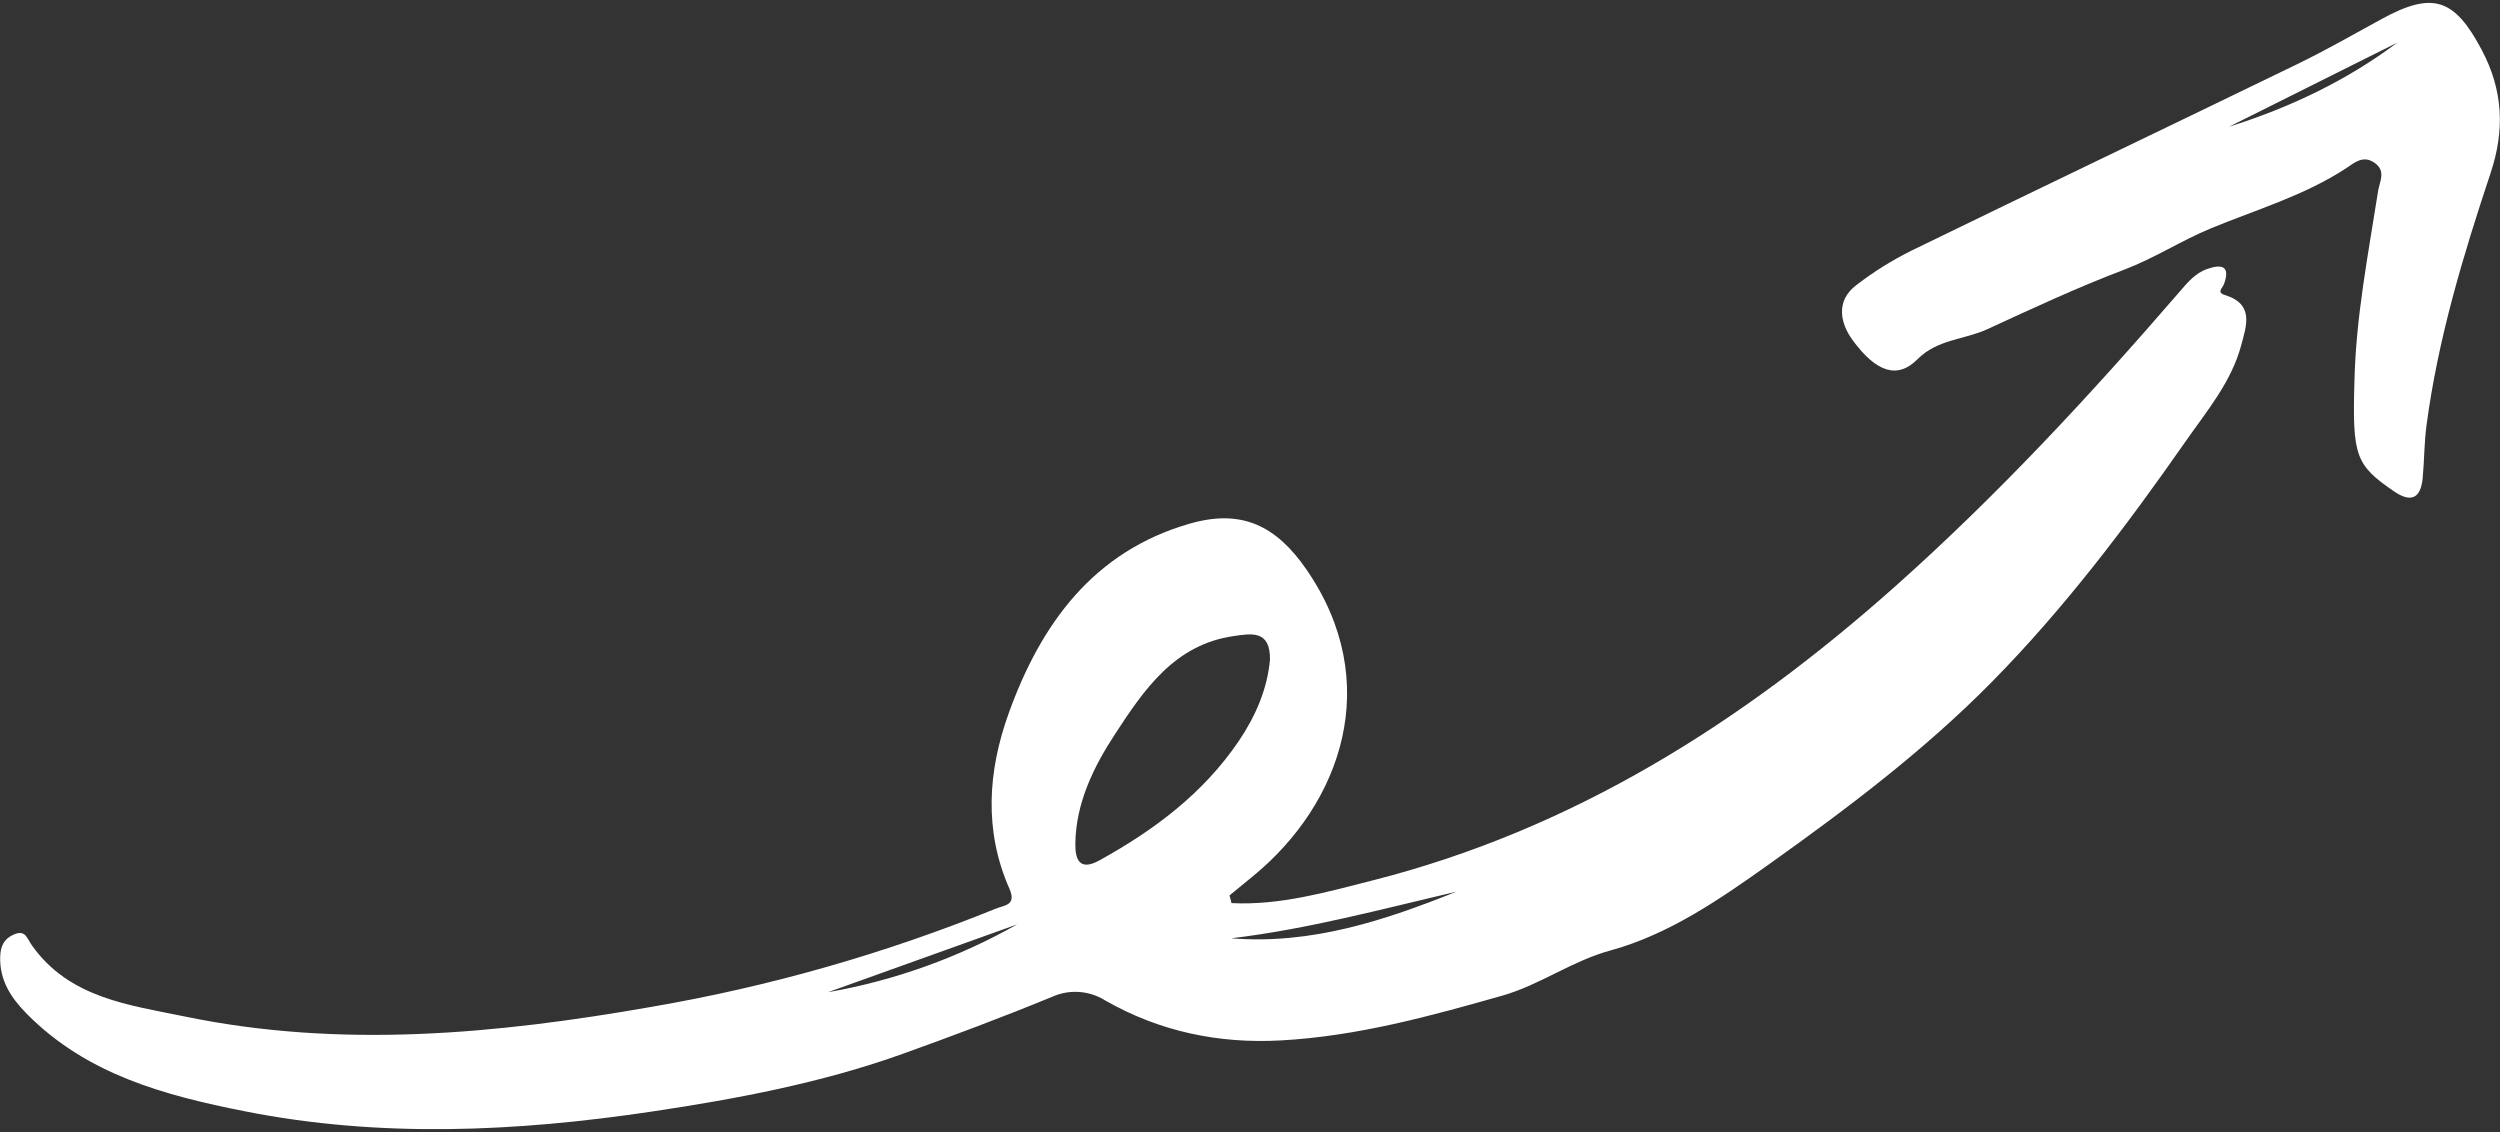
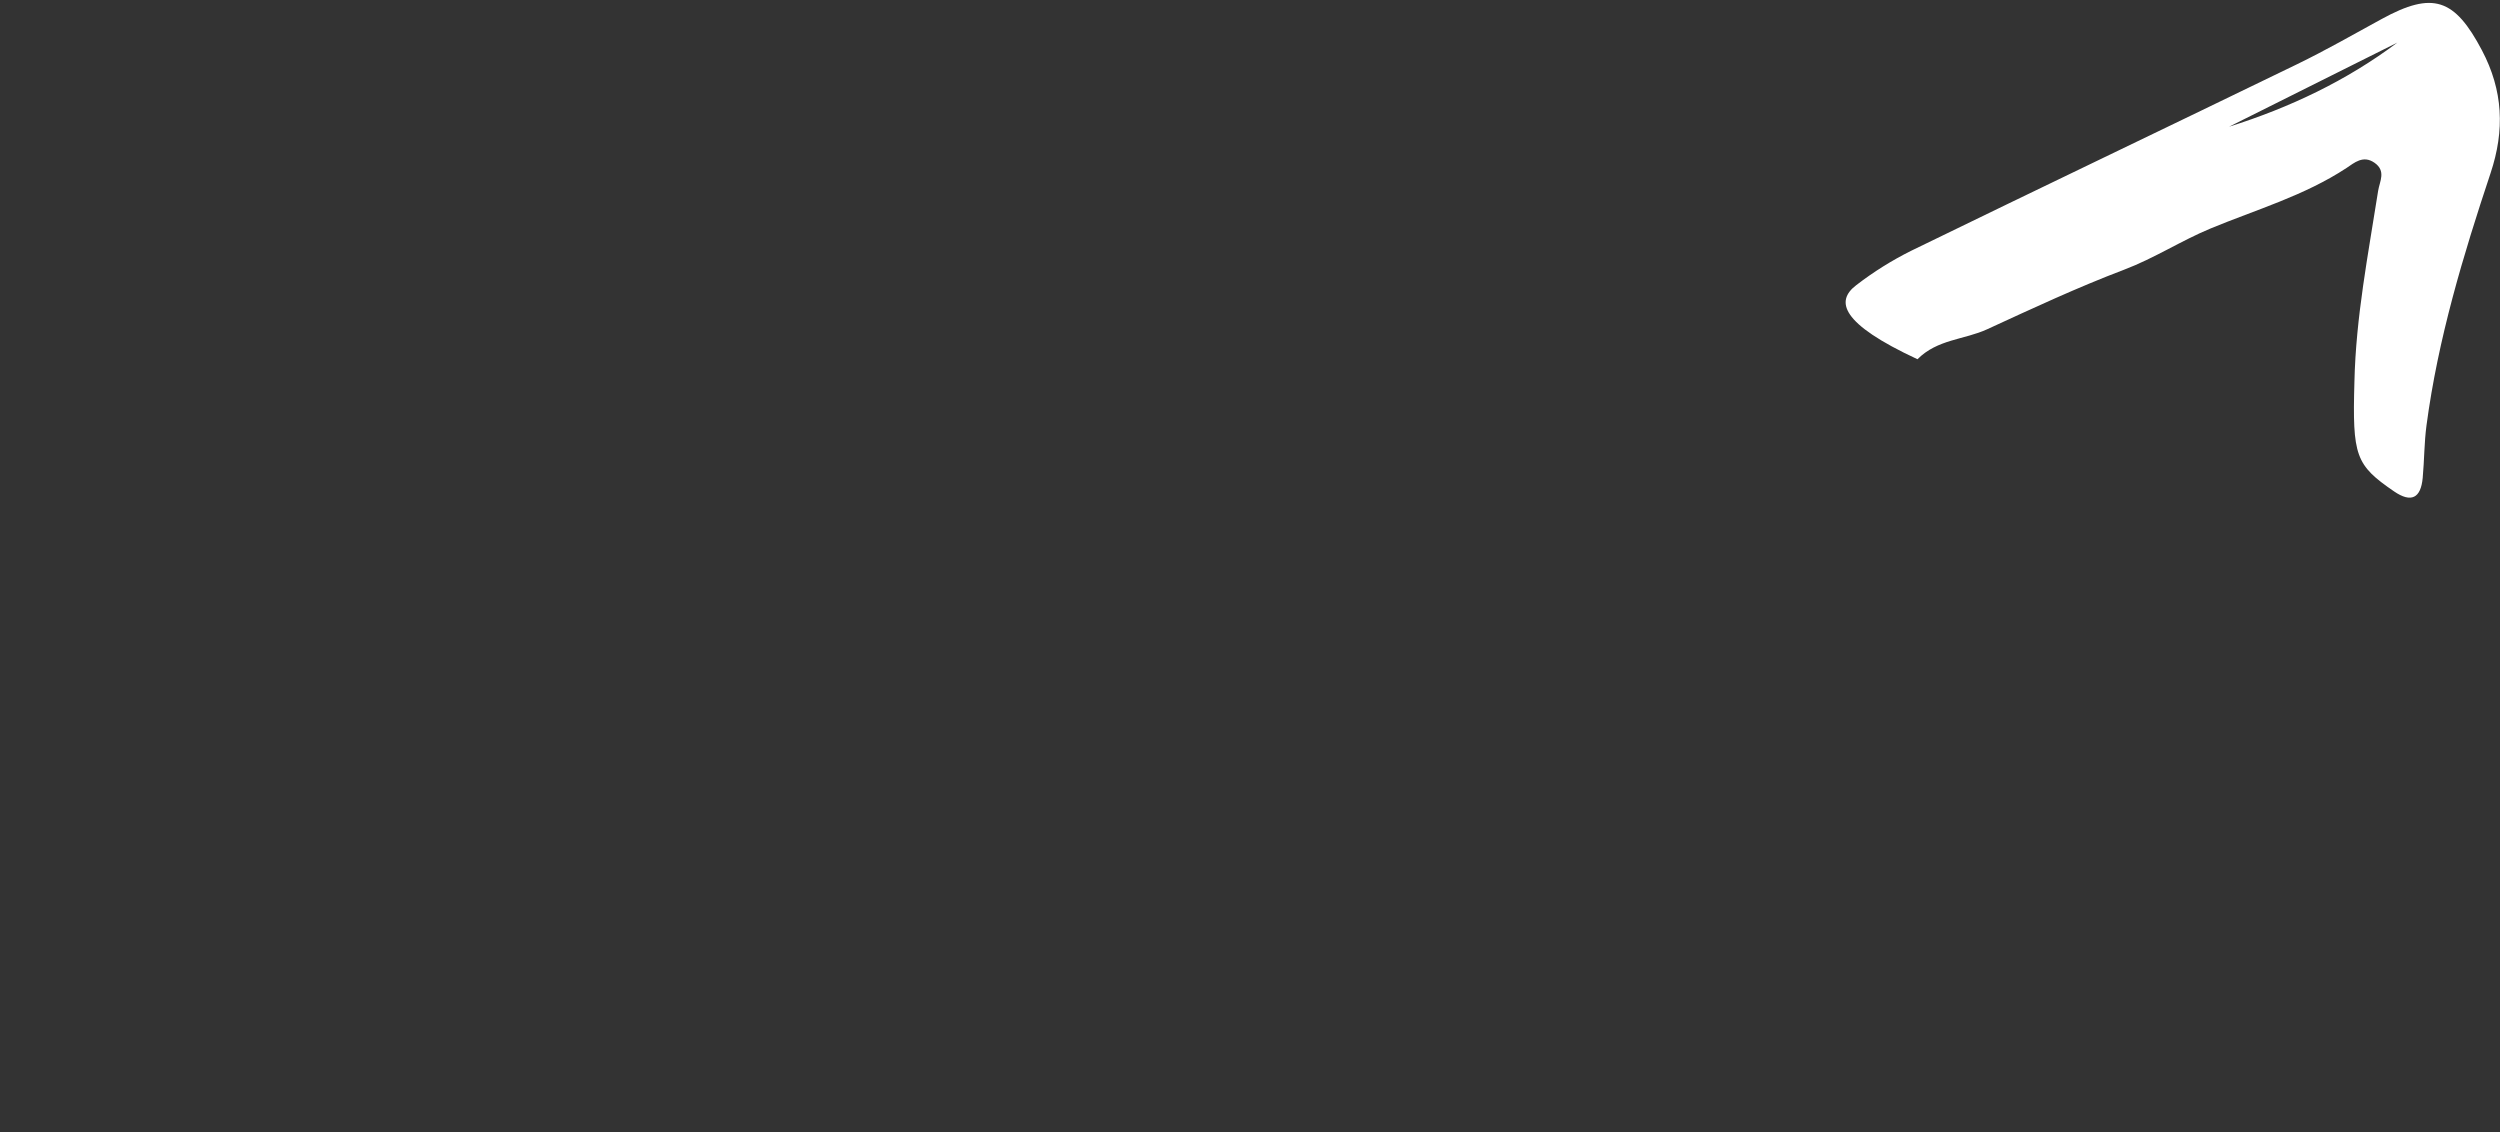
<svg xmlns="http://www.w3.org/2000/svg" width="689px" height="312px" viewBox="0 0 689 312" version="1.1">
  <rect x="0" y="0" width="689" height="312" fill="#333333" stroke="none" />
  <title>E7B703C0-B712-4087-A112-33C03DCFF3CB</title>
  <g id="Homepage" stroke="none" stroke-width="1" fill="none" fill-rule="evenodd">
    <g id="Home" transform="translate(0, -2638)" fill="#FFFFFF" fill-rule="nonzero">
      <g id="Group-14" transform="translate(0, 2102)">
        <g id="Group-11">
          <g id="scribbles-arrow" transform="translate(0, 536)">
            <g id="scribbles-scribbles-88">
-               <path d="M339.403,248.898 C352.747,249.561 365.543,245.884 378.334,242.634 C433.559,228.594 480.083,199.188 522.247,161.665 C550.412,136.6 575.912,109.094 600.494,80.634 C602.735,78.036 604.907,75.325 608.285,74.138 C612.081,72.804 614.761,73.111 612.977,78.169 C612.537,79.415 610.808,80.582 613.173,81.309 C621.329,83.814 619.118,89.758 617.672,95.165 C614.958,105.313 608.169,113.31 602.361,121.634 C586.088,144.959 568.92,167.693 548.92,187.973 C530.353,206.8 509.265,222.722 487.745,238.048 C474.048,247.801 459.978,257.535 443.853,261.943 C433.143,264.87 424.49,271.418 414.036,274.396 C394.001,280.104 373.984,285.575 353.044,286.737 C335.807,287.694 319.528,284.276 304.539,275.693 C300.135,272.952 294.654,272.592 289.93,274.734 C276.41,280.301 262.669,285.448 248.968,290.374 C226.683,298.387 203.229,302.824 179.755,306.33 C142.318,311.922 104.827,313.686 67.381,306.255 C45.371,301.888 23.954,296.153 7.43,279.46 C3.079,275.064 -0.15,270.212 0.054,263.681 C0.14,260.867 1.032,258.737 3.789,257.561 C7.044,256.17 7.331,258.478 8.83,260.591 C19.116,275.07 35.517,276.972 51.099,280.182 C94.039,289.03 136.765,284.978 179.384,277.52 C211.945,271.933 243.809,262.851 274.425,250.43 C276.858,249.436 280.219,249.522 278.19,244.919 C271.122,228.887 272.262,212.493 278.014,196.531 C286.891,171.904 301.354,151.937 327.926,144.308 C342.21,140.209 351.733,144.853 360.106,157.024 C381.45,188.037 369.735,221.425 345.396,241.414 C343.218,243.202 341.039,244.989 338.861,246.773 C339.037,247.483 339.218,248.191 339.403,248.898 Z M350.007,181.772 C350.115,173.575 344.831,174.604 339.979,175.303 C323.574,177.664 315.141,190.314 307.194,202.486 C301.406,211.36 296.499,221.311 296.364,232.516 C296.312,236.787 297.449,240.185 302.975,237.133 C318.06,228.804 331.625,218.677 341.412,204.222 C346.07,197.337 349.306,189.787 350.008,181.772 L350.007,181.772 Z M401.401,245.735 C380.682,250.584 360.323,256.092 339.317,258.591 C361.33,260.403 381.606,253.689 401.401,245.735 Z M280.339,254.757 L228.164,273.463 C246.494,270.249 264.14,263.923 280.339,254.757 L280.339,254.757 Z" id="Shape" />
-               <path d="M648.88,105.191 C649.272,87.434 652.684,70.055 655.415,52.589 C655.823,49.979 657.679,47.133 654.402,44.852 C651.253,42.661 648.825,44.899 646.69,46.303 C635.065,53.945 621.847,57.747 609.184,62.993 C601.181,66.309 593.746,71.168 585.423,74.323 C572.605,79.181 560.137,85.005 547.67,90.742 C541.355,93.65 533.955,93.468 528.459,99.006 C523.068,104.439 517.227,102.803 510.589,93.751 C507.203,89.135 505.816,82.977 511.58,78.593 C516.321,74.938 521.408,71.754 526.768,69.088 C562.134,51.857 597.64,34.911 633.028,17.723 C640.974,13.863 648.662,9.466 656.418,5.224 C670.516,-2.486 676.491,-0.418 684.023,13.865 C689.87,24.949 690.34,35.89 686.406,47.702 C678.835,70.433 671.912,93.381 668.742,117.241 C668.107,122.022 668.143,126.889 667.698,131.699 C667.182,137.271 664.569,138.696 659.786,135.418 C649.184,128.152 648.295,125.708 648.88,105.191 Z M614.329,34.924 C631.041,29.659 646.674,22.262 660.716,11.737 L614.329,34.924 Z" id="Shape" />
+               <path d="M648.88,105.191 C649.272,87.434 652.684,70.055 655.415,52.589 C655.823,49.979 657.679,47.133 654.402,44.852 C651.253,42.661 648.825,44.899 646.69,46.303 C635.065,53.945 621.847,57.747 609.184,62.993 C601.181,66.309 593.746,71.168 585.423,74.323 C572.605,79.181 560.137,85.005 547.67,90.742 C541.355,93.65 533.955,93.468 528.459,99.006 C507.203,89.135 505.816,82.977 511.58,78.593 C516.321,74.938 521.408,71.754 526.768,69.088 C562.134,51.857 597.64,34.911 633.028,17.723 C640.974,13.863 648.662,9.466 656.418,5.224 C670.516,-2.486 676.491,-0.418 684.023,13.865 C689.87,24.949 690.34,35.89 686.406,47.702 C678.835,70.433 671.912,93.381 668.742,117.241 C668.107,122.022 668.143,126.889 667.698,131.699 C667.182,137.271 664.569,138.696 659.786,135.418 C649.184,128.152 648.295,125.708 648.88,105.191 Z M614.329,34.924 C631.041,29.659 646.674,22.262 660.716,11.737 L614.329,34.924 Z" id="Shape" />
            </g>
          </g>
        </g>
      </g>
    </g>
  </g>
</svg>